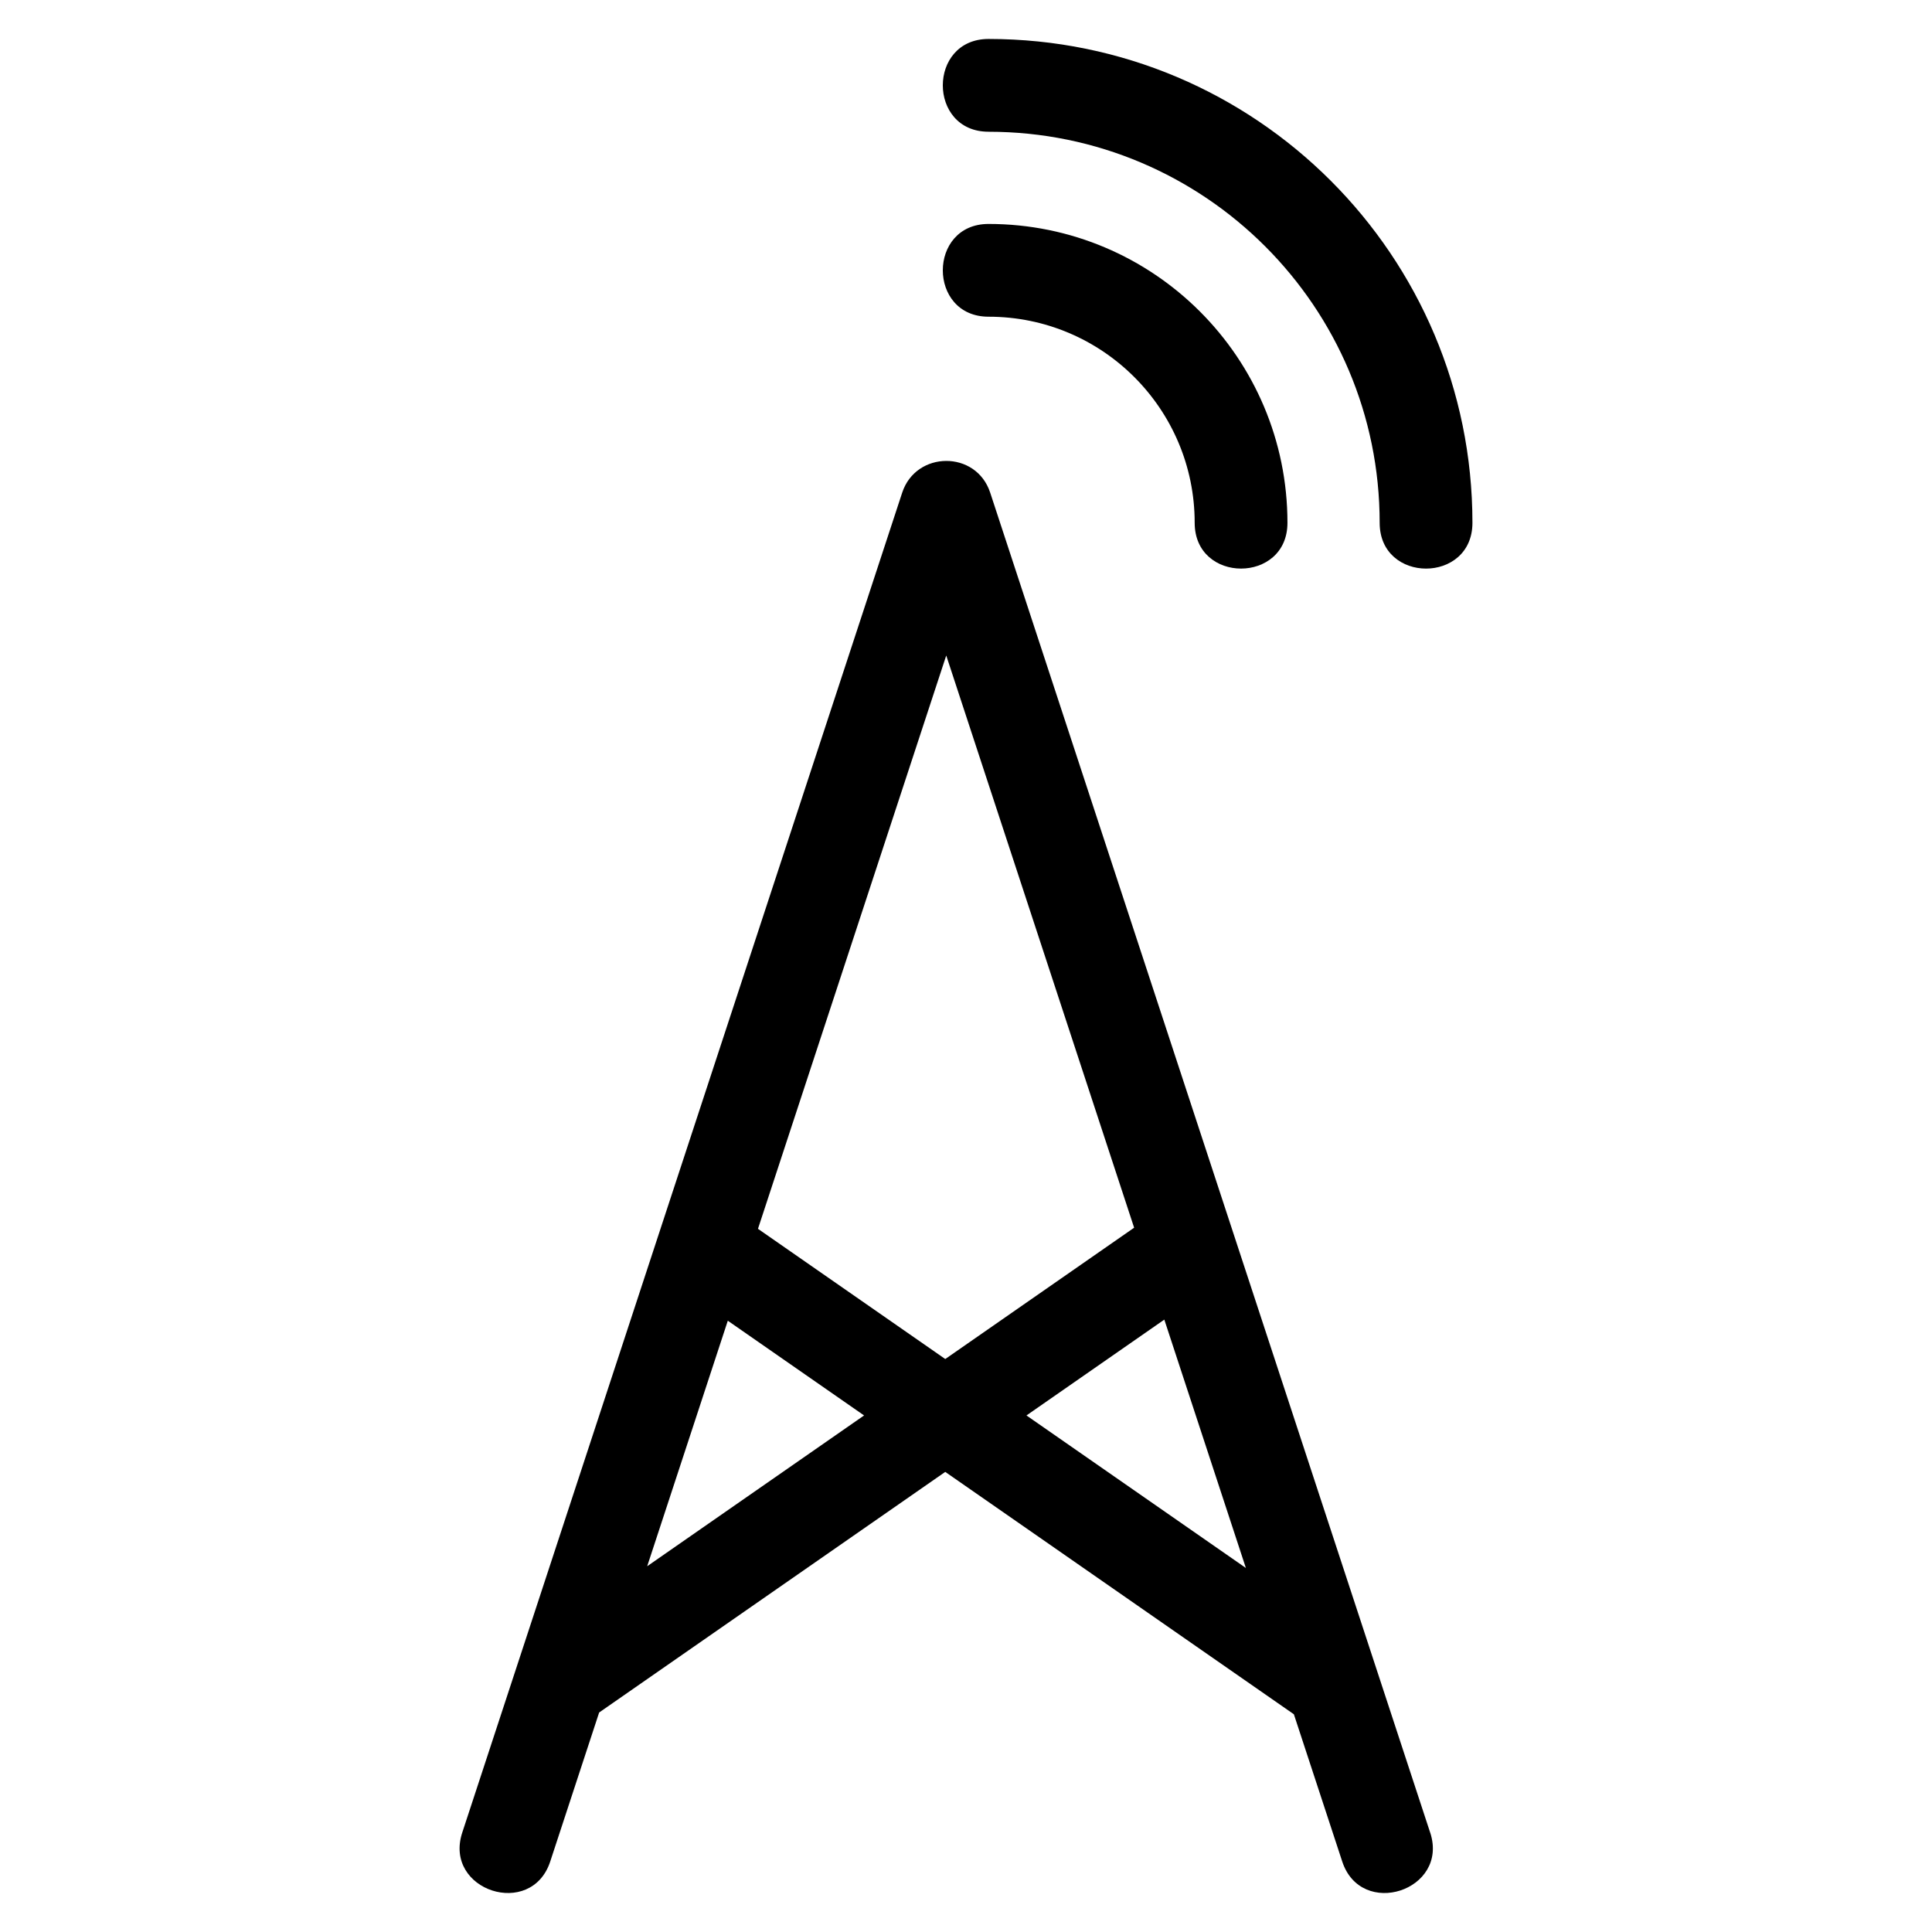
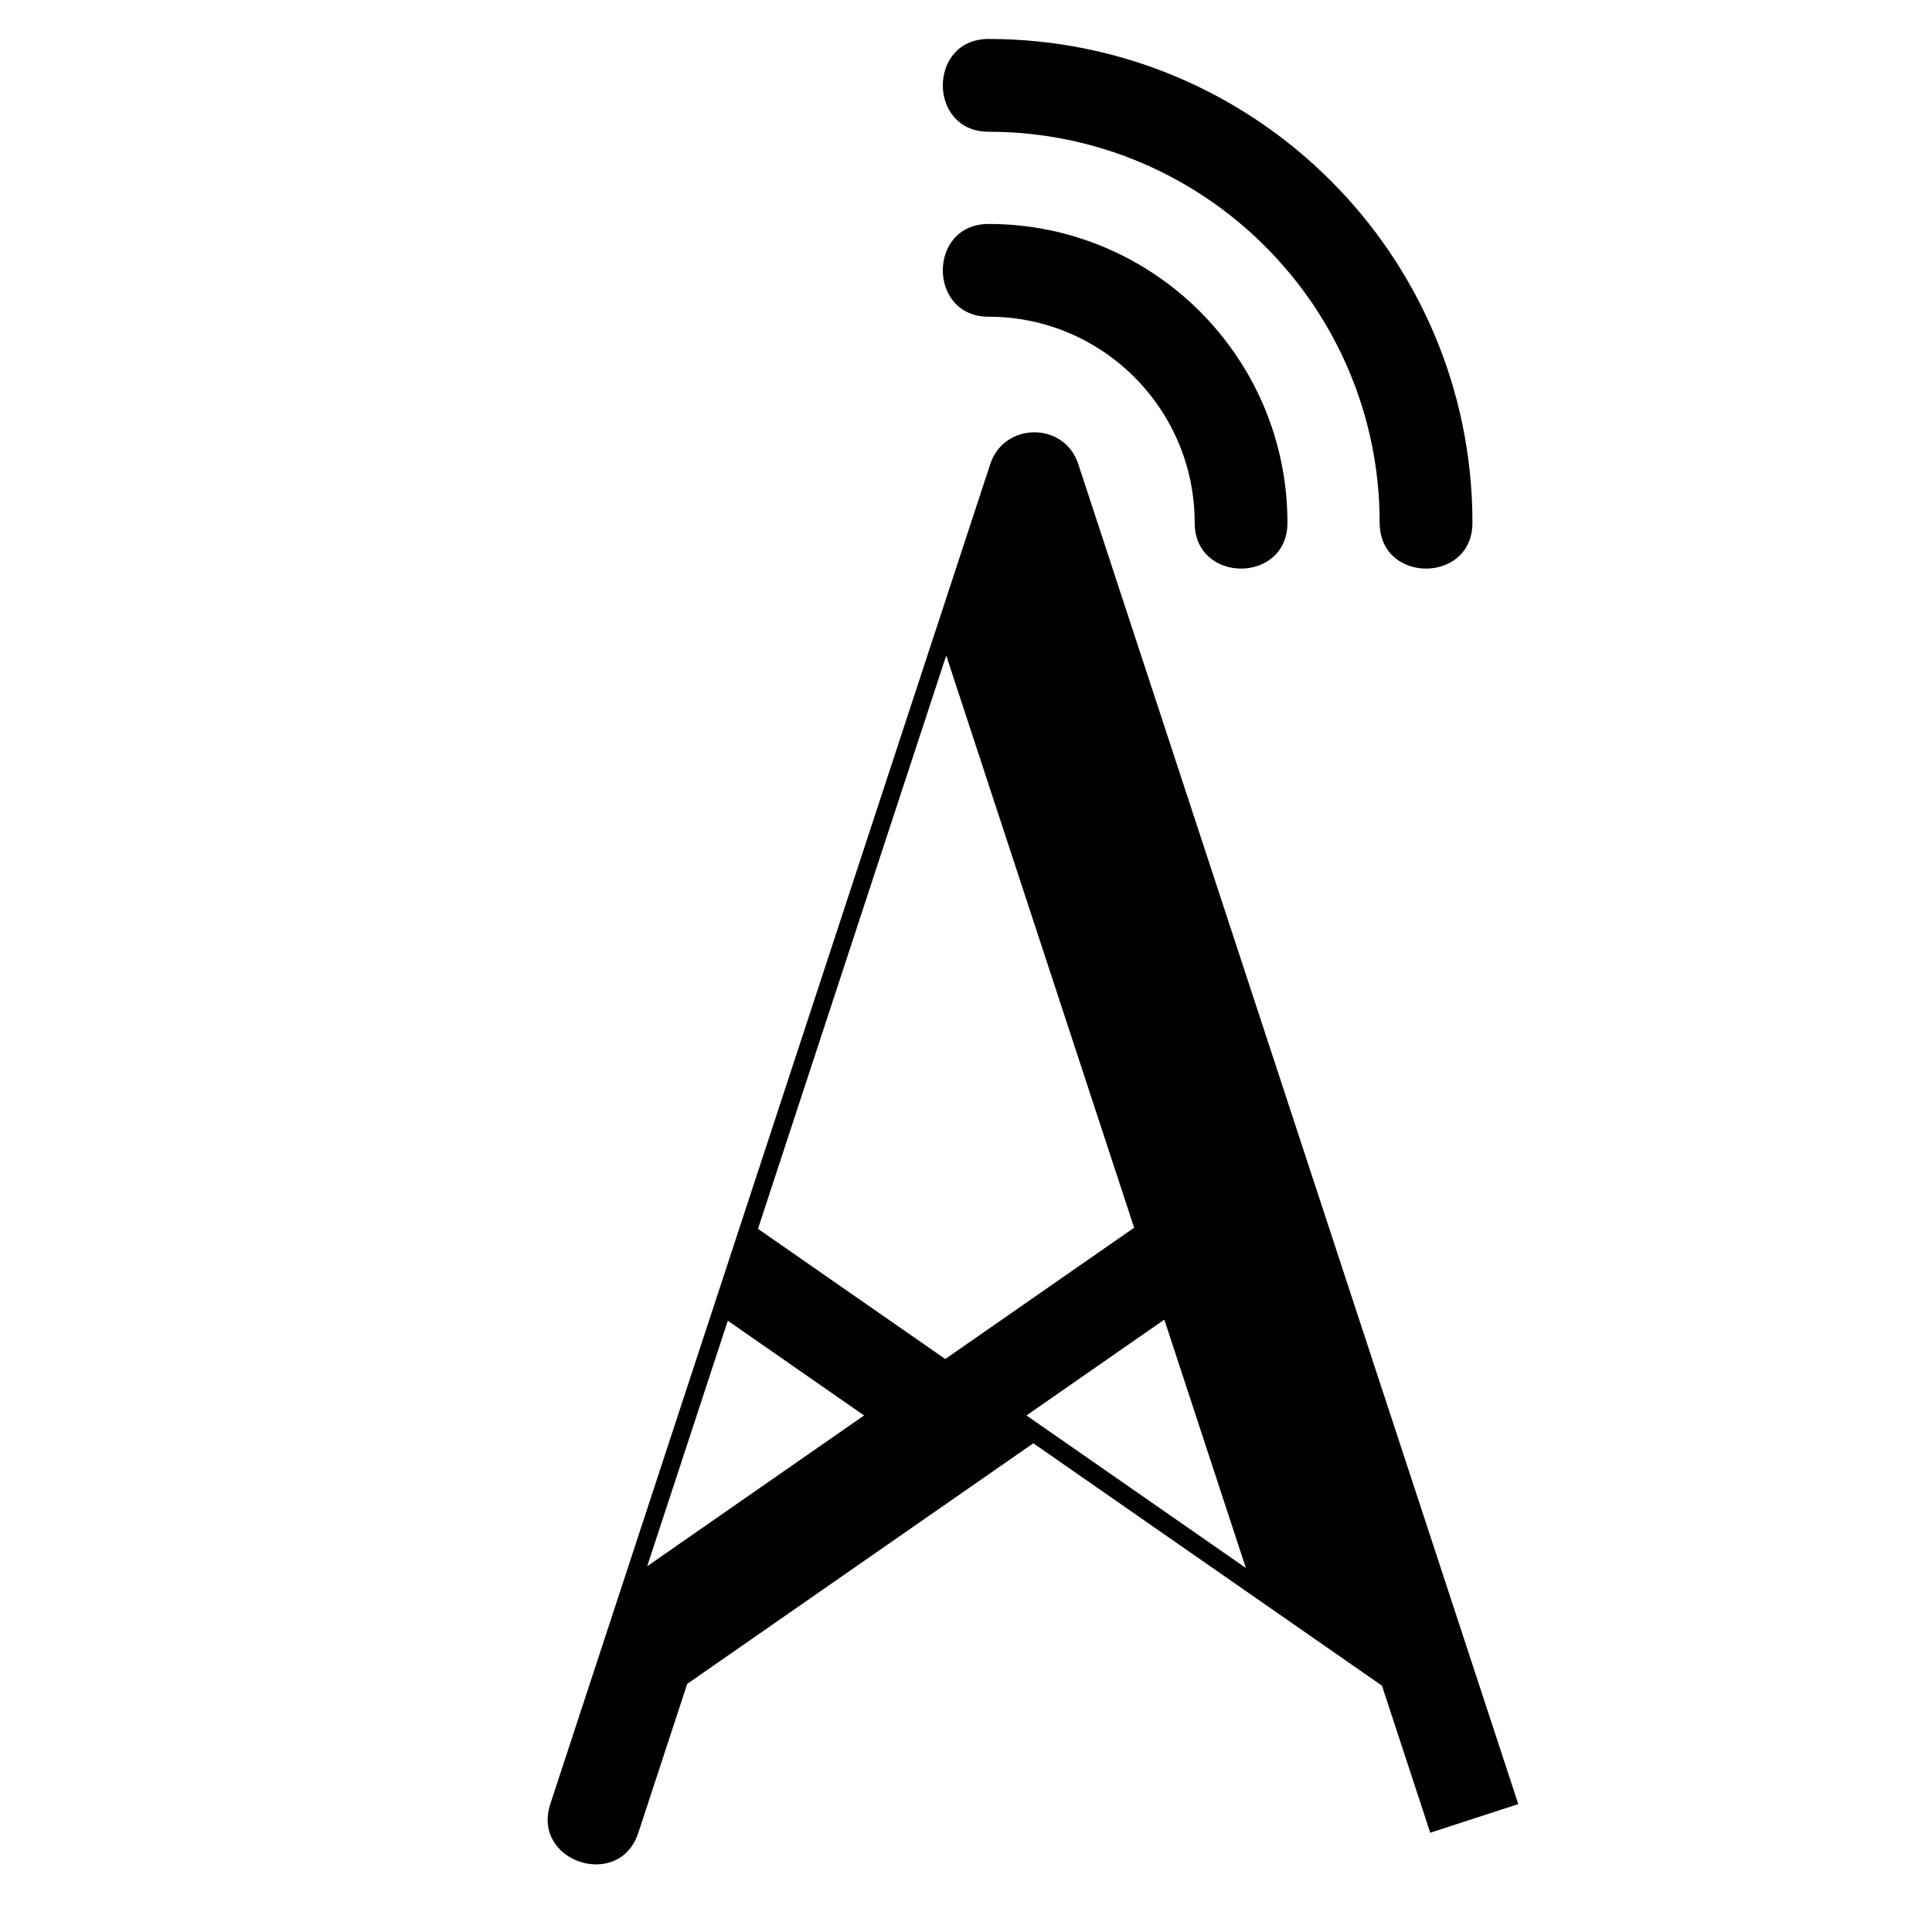
<svg xmlns="http://www.w3.org/2000/svg" fill="#000000" width="800px" height="800px" version="1.1" viewBox="144 144 512 512">
-   <path d="m523.03 629.69c4.992 15.352-18.344 22.934-23.34 7.586l-12.801-38.977-92.387-64.23-91.723 63.762-12.949 39.445c-4.992 15.348-28.332 7.766-23.34-7.586 38.863-118.37 77.73-236.74 116.59-355.1 3.641-11.168 19.656-11.34 23.34 0 38.867 118.36 77.738 236.73 116.6 355.1zm-117.05-450.78c-16.168 0-16.168-24.586 0-24.586 70.816 0 128.23 57.41 128.23 128.23 0 16.172-24.586 16.172-24.586 0 0-57.238-46.41-103.64-103.65-103.64zm0 49.02c-16.168 0-16.168-24.582 0-24.582 43.742 0 79.207 35.461 79.207 79.203 0 16.172-24.586 16.172-24.586 0 0-30.164-24.457-54.621-54.621-54.621zm68.188 331.6-21.613-65.82-36.531 25.398zm-101.18-40.422-36.113-25.105-21.363 65.062zm-28.117-49.461 49.633 34.508 50.051-34.801-49.793-151.64-49.891 151.93z" />
+   <path d="m523.03 629.69l-12.801-38.977-92.387-64.23-91.723 63.762-12.949 39.445c-4.992 15.348-28.332 7.766-23.34-7.586 38.863-118.37 77.73-236.74 116.59-355.1 3.641-11.168 19.656-11.34 23.34 0 38.867 118.36 77.738 236.73 116.6 355.1zm-117.05-450.78c-16.168 0-16.168-24.586 0-24.586 70.816 0 128.23 57.41 128.23 128.23 0 16.172-24.586 16.172-24.586 0 0-57.238-46.41-103.64-103.65-103.64zm0 49.02c-16.168 0-16.168-24.582 0-24.582 43.742 0 79.207 35.461 79.207 79.203 0 16.172-24.586 16.172-24.586 0 0-30.164-24.457-54.621-54.621-54.621zm68.188 331.6-21.613-65.82-36.531 25.398zm-101.18-40.422-36.113-25.105-21.363 65.062zm-28.117-49.461 49.633 34.508 50.051-34.801-49.793-151.64-49.891 151.93z" />
</svg>